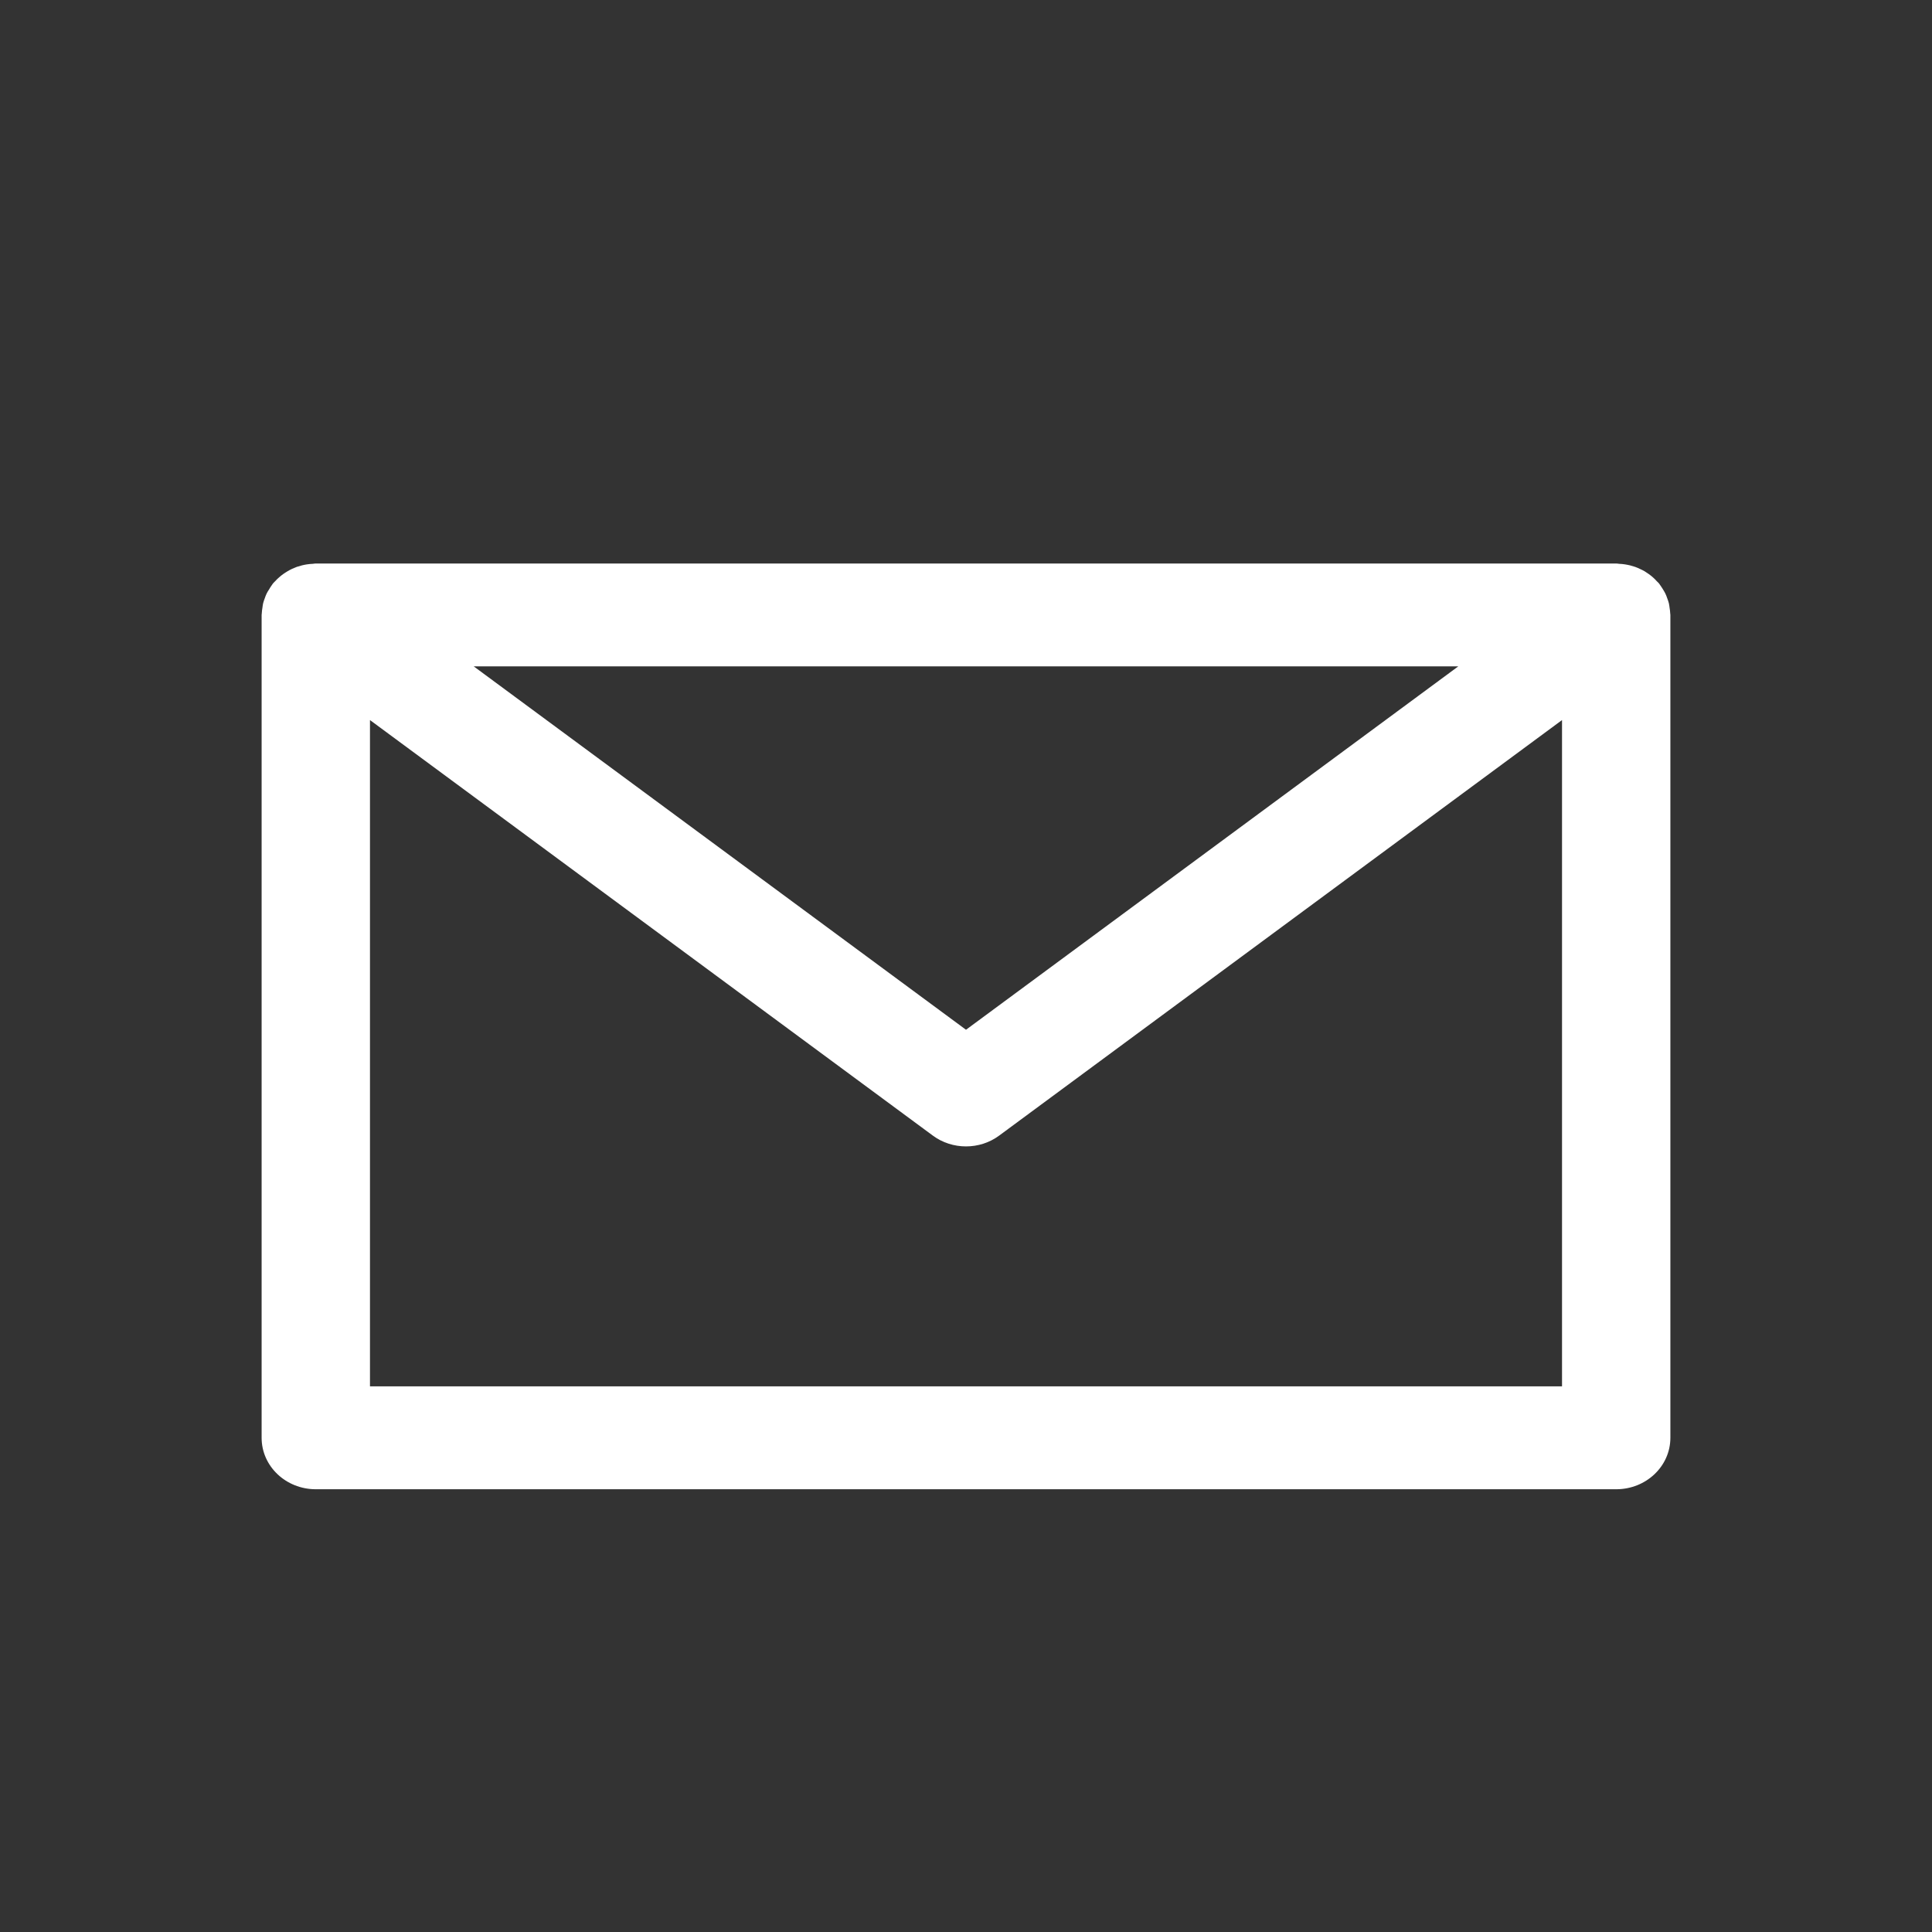
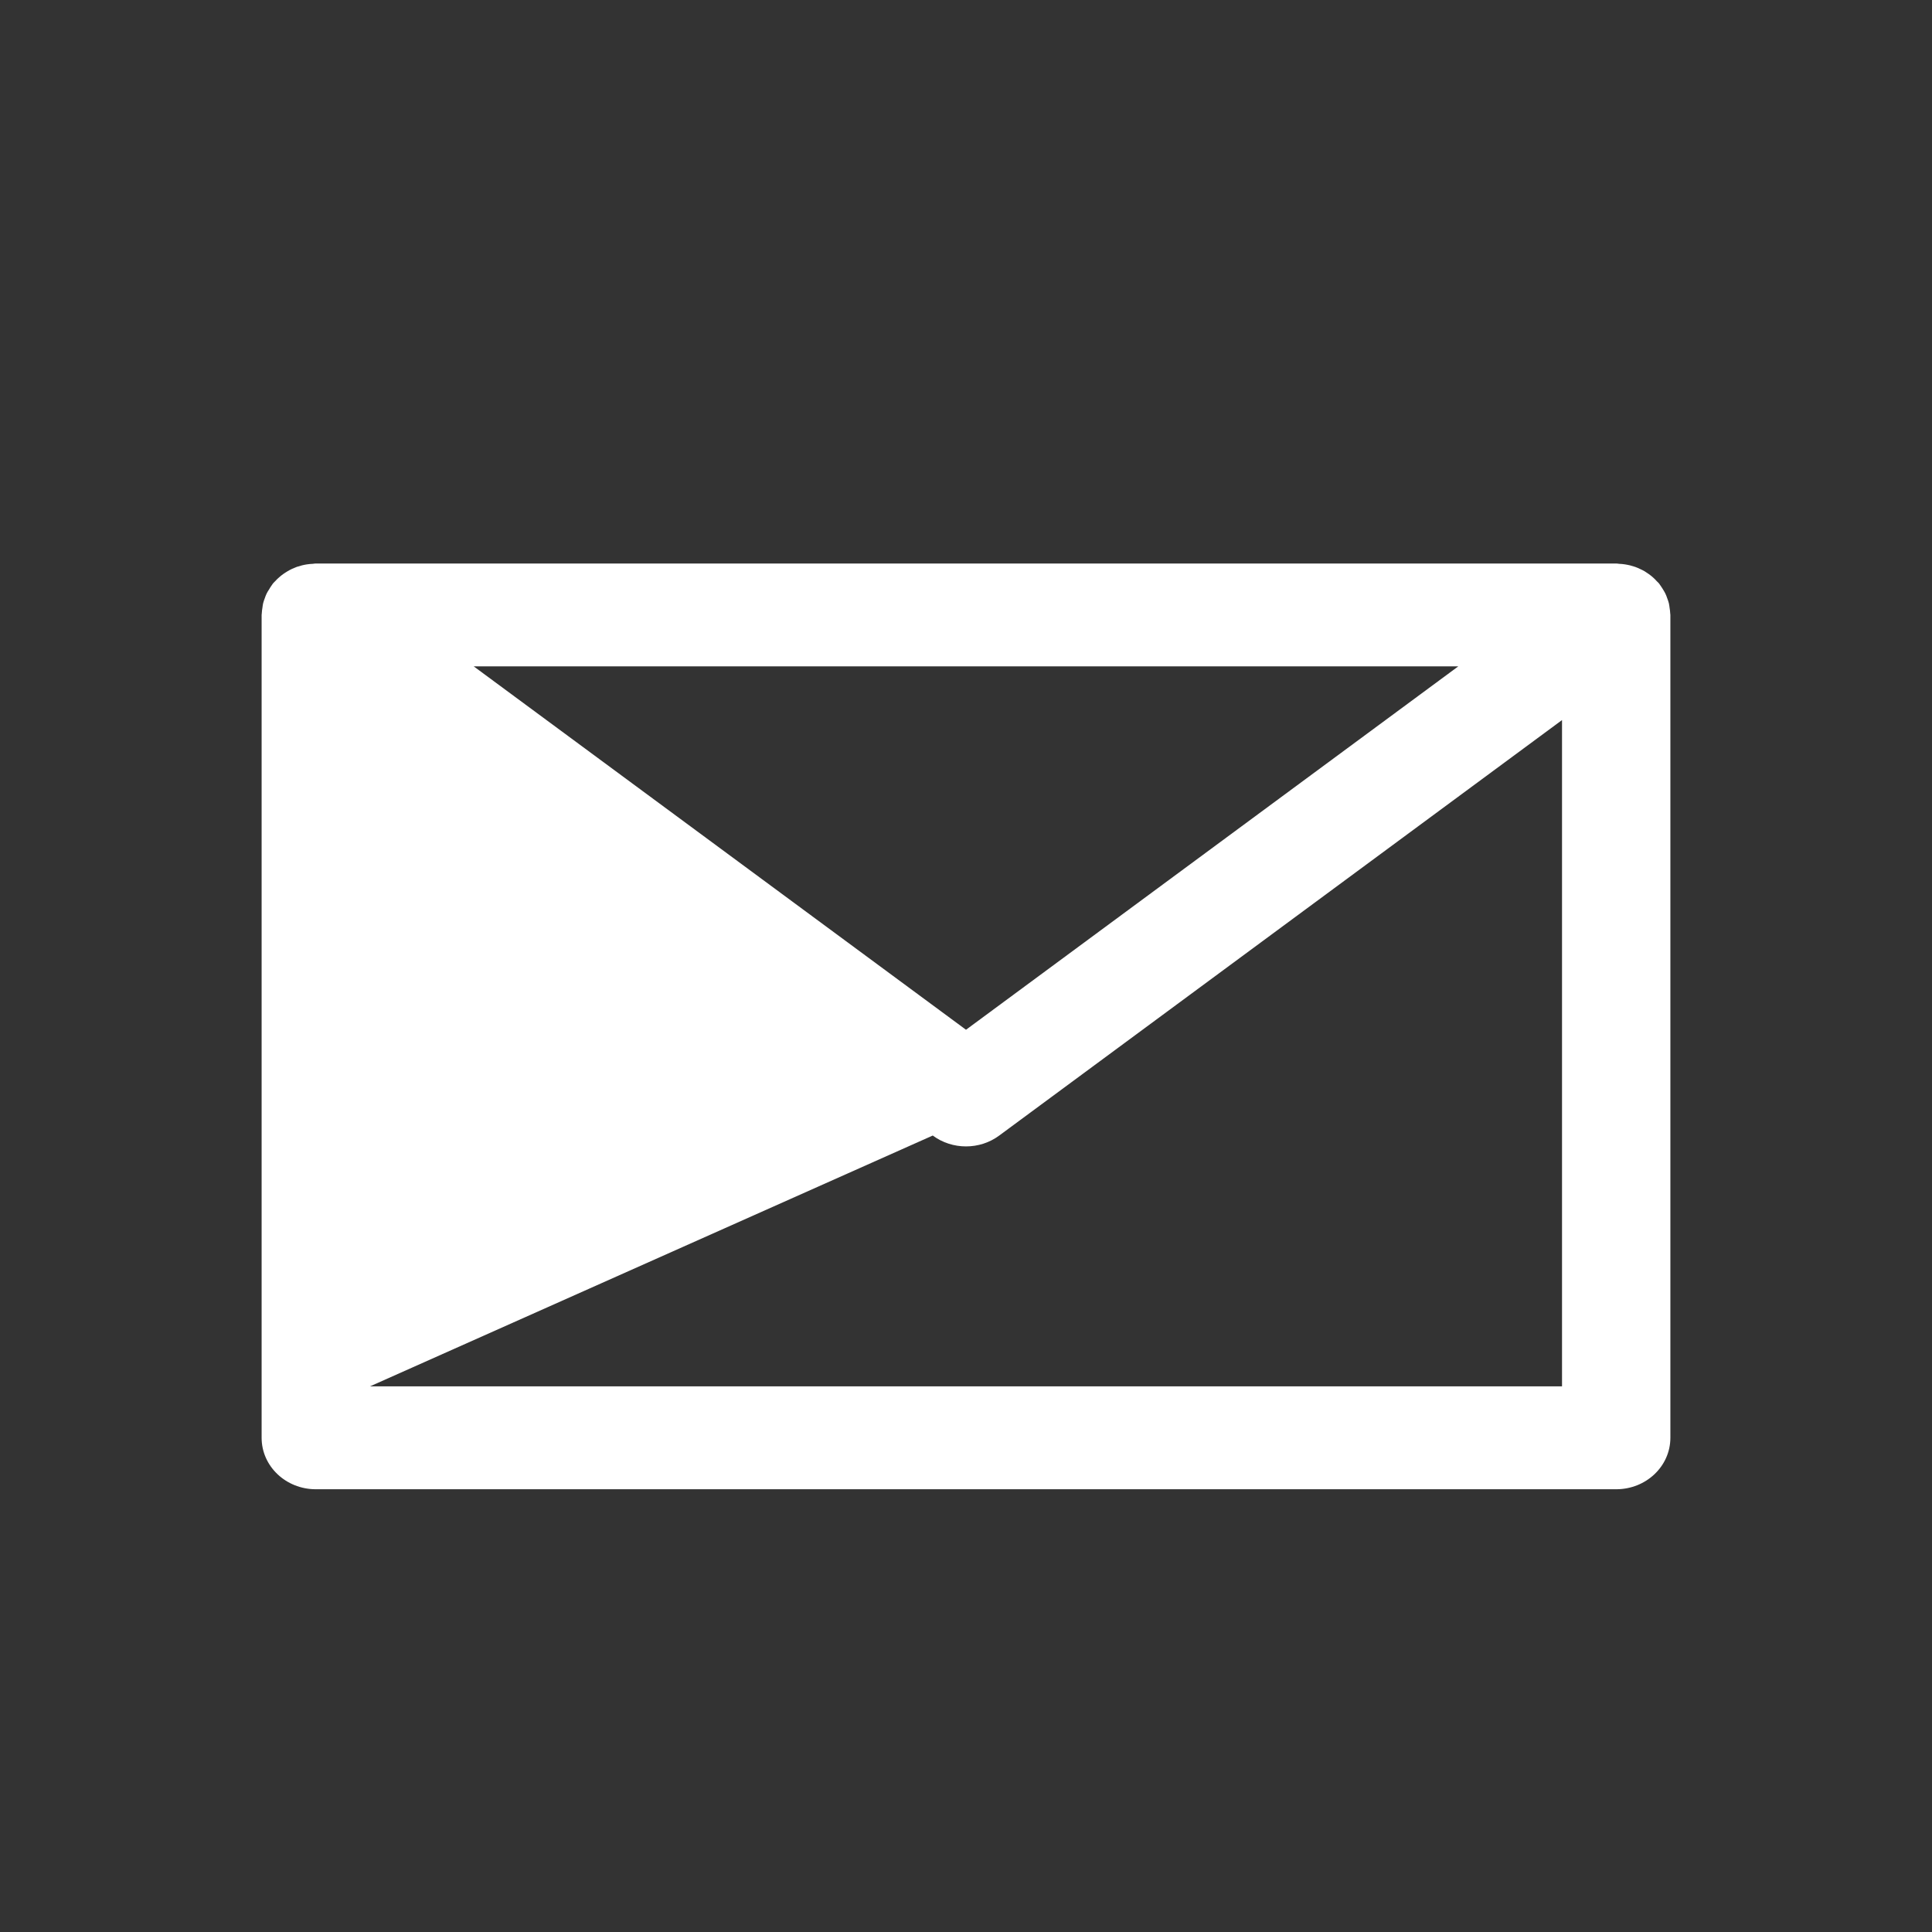
<svg xmlns="http://www.w3.org/2000/svg" width="24" height="24" viewBox="0 0 24 24" fill="none">
  <rect x="0" y="0" width="24" height="24" fill="#333333" stroke="none" />
-   <path fill-rule="evenodd" clip-rule="evenodd" d="M4.596 17.222V8.945L11.587 14.106C11.708 14.196 11.854 14.241 12 14.241C12.146 14.241 12.292 14.196 12.413 14.106L19.404 8.945V17.222H4.596ZM18.115 8.278L12 12.792L5.885 8.278H18.115ZM20.748 7.619C20.747 7.595 20.744 7.572 20.74 7.549C20.738 7.53 20.735 7.511 20.731 7.493C20.726 7.472 20.718 7.452 20.711 7.432C20.704 7.412 20.697 7.392 20.688 7.374C20.679 7.356 20.669 7.339 20.659 7.323C20.646 7.302 20.634 7.283 20.62 7.264C20.615 7.258 20.613 7.252 20.608 7.247C20.6 7.237 20.59 7.229 20.581 7.22C20.566 7.203 20.55 7.186 20.532 7.171C20.516 7.157 20.5 7.144 20.483 7.132C20.465 7.12 20.448 7.108 20.429 7.096C20.41 7.085 20.391 7.076 20.371 7.067C20.352 7.058 20.333 7.049 20.312 7.042C20.291 7.035 20.27 7.029 20.248 7.023C20.228 7.019 20.208 7.014 20.187 7.011C20.163 7.007 20.139 7.005 20.114 7.004C20.102 7.003 20.09 7 20.077 7H3.923C3.91 7 3.898 7.003 3.886 7.004C3.861 7.005 3.837 7.007 3.812 7.011C3.792 7.014 3.772 7.018 3.752 7.023C3.73 7.029 3.709 7.035 3.687 7.042C3.667 7.05 3.648 7.058 3.629 7.066C3.609 7.076 3.59 7.085 3.571 7.097C3.552 7.108 3.535 7.119 3.517 7.132C3.5 7.144 3.484 7.157 3.468 7.171C3.45 7.186 3.434 7.203 3.418 7.22C3.41 7.229 3.4 7.237 3.392 7.247C3.387 7.252 3.385 7.258 3.38 7.264C3.366 7.283 3.354 7.302 3.342 7.323C3.331 7.339 3.321 7.356 3.312 7.374C3.303 7.392 3.296 7.412 3.289 7.432C3.282 7.452 3.274 7.472 3.269 7.493C3.265 7.511 3.262 7.53 3.26 7.549C3.256 7.572 3.253 7.595 3.252 7.619C3.252 7.625 3.25 7.632 3.25 7.639V17.861C3.25 18.214 3.551 18.5 3.923 18.5H20.077C20.449 18.5 20.75 18.214 20.75 17.861V7.639C20.75 7.632 20.748 7.625 20.748 7.619Z" fill="#ffffff" />
+   <path fill-rule="evenodd" clip-rule="evenodd" d="M4.596 17.222L11.587 14.106C11.708 14.196 11.854 14.241 12 14.241C12.146 14.241 12.292 14.196 12.413 14.106L19.404 8.945V17.222H4.596ZM18.115 8.278L12 12.792L5.885 8.278H18.115ZM20.748 7.619C20.747 7.595 20.744 7.572 20.74 7.549C20.738 7.53 20.735 7.511 20.731 7.493C20.726 7.472 20.718 7.452 20.711 7.432C20.704 7.412 20.697 7.392 20.688 7.374C20.679 7.356 20.669 7.339 20.659 7.323C20.646 7.302 20.634 7.283 20.62 7.264C20.615 7.258 20.613 7.252 20.608 7.247C20.6 7.237 20.59 7.229 20.581 7.22C20.566 7.203 20.55 7.186 20.532 7.171C20.516 7.157 20.5 7.144 20.483 7.132C20.465 7.12 20.448 7.108 20.429 7.096C20.41 7.085 20.391 7.076 20.371 7.067C20.352 7.058 20.333 7.049 20.312 7.042C20.291 7.035 20.27 7.029 20.248 7.023C20.228 7.019 20.208 7.014 20.187 7.011C20.163 7.007 20.139 7.005 20.114 7.004C20.102 7.003 20.09 7 20.077 7H3.923C3.91 7 3.898 7.003 3.886 7.004C3.861 7.005 3.837 7.007 3.812 7.011C3.792 7.014 3.772 7.018 3.752 7.023C3.73 7.029 3.709 7.035 3.687 7.042C3.667 7.05 3.648 7.058 3.629 7.066C3.609 7.076 3.59 7.085 3.571 7.097C3.552 7.108 3.535 7.119 3.517 7.132C3.5 7.144 3.484 7.157 3.468 7.171C3.45 7.186 3.434 7.203 3.418 7.22C3.41 7.229 3.4 7.237 3.392 7.247C3.387 7.252 3.385 7.258 3.38 7.264C3.366 7.283 3.354 7.302 3.342 7.323C3.331 7.339 3.321 7.356 3.312 7.374C3.303 7.392 3.296 7.412 3.289 7.432C3.282 7.452 3.274 7.472 3.269 7.493C3.265 7.511 3.262 7.53 3.26 7.549C3.256 7.572 3.253 7.595 3.252 7.619C3.252 7.625 3.25 7.632 3.25 7.639V17.861C3.25 18.214 3.551 18.5 3.923 18.5H20.077C20.449 18.5 20.75 18.214 20.75 17.861V7.639C20.75 7.632 20.748 7.625 20.748 7.619Z" fill="#ffffff" />
</svg>